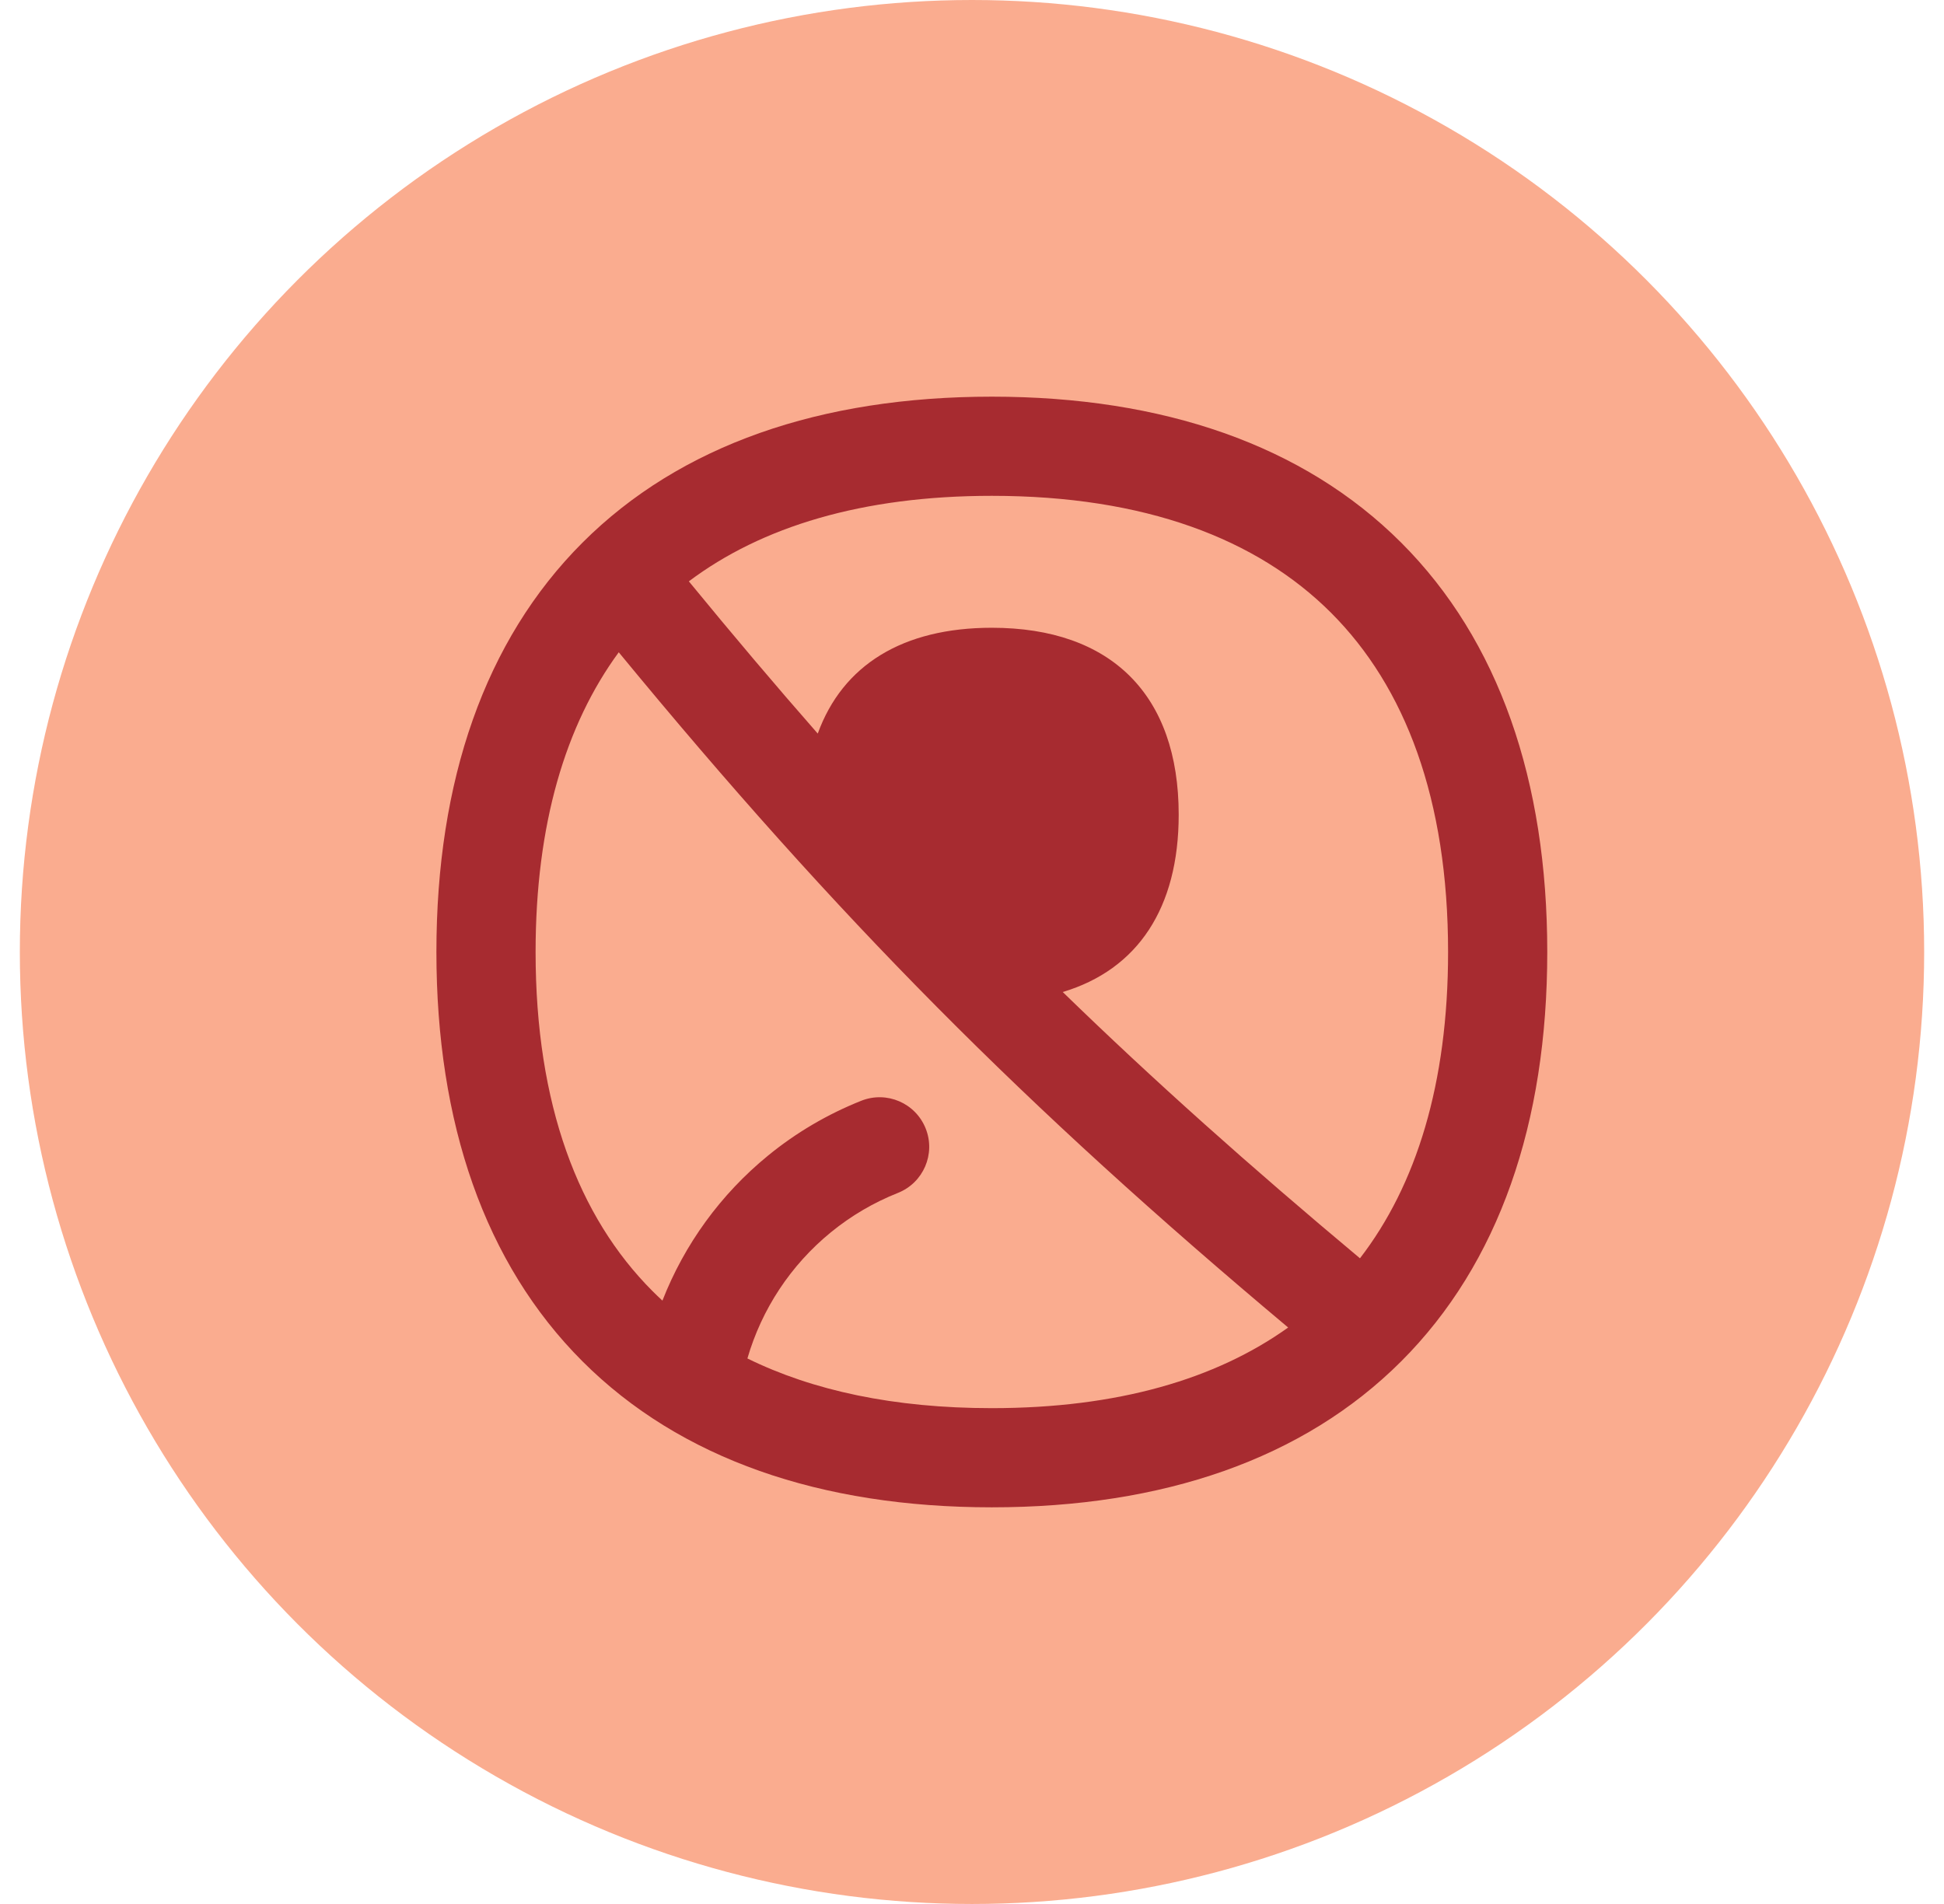
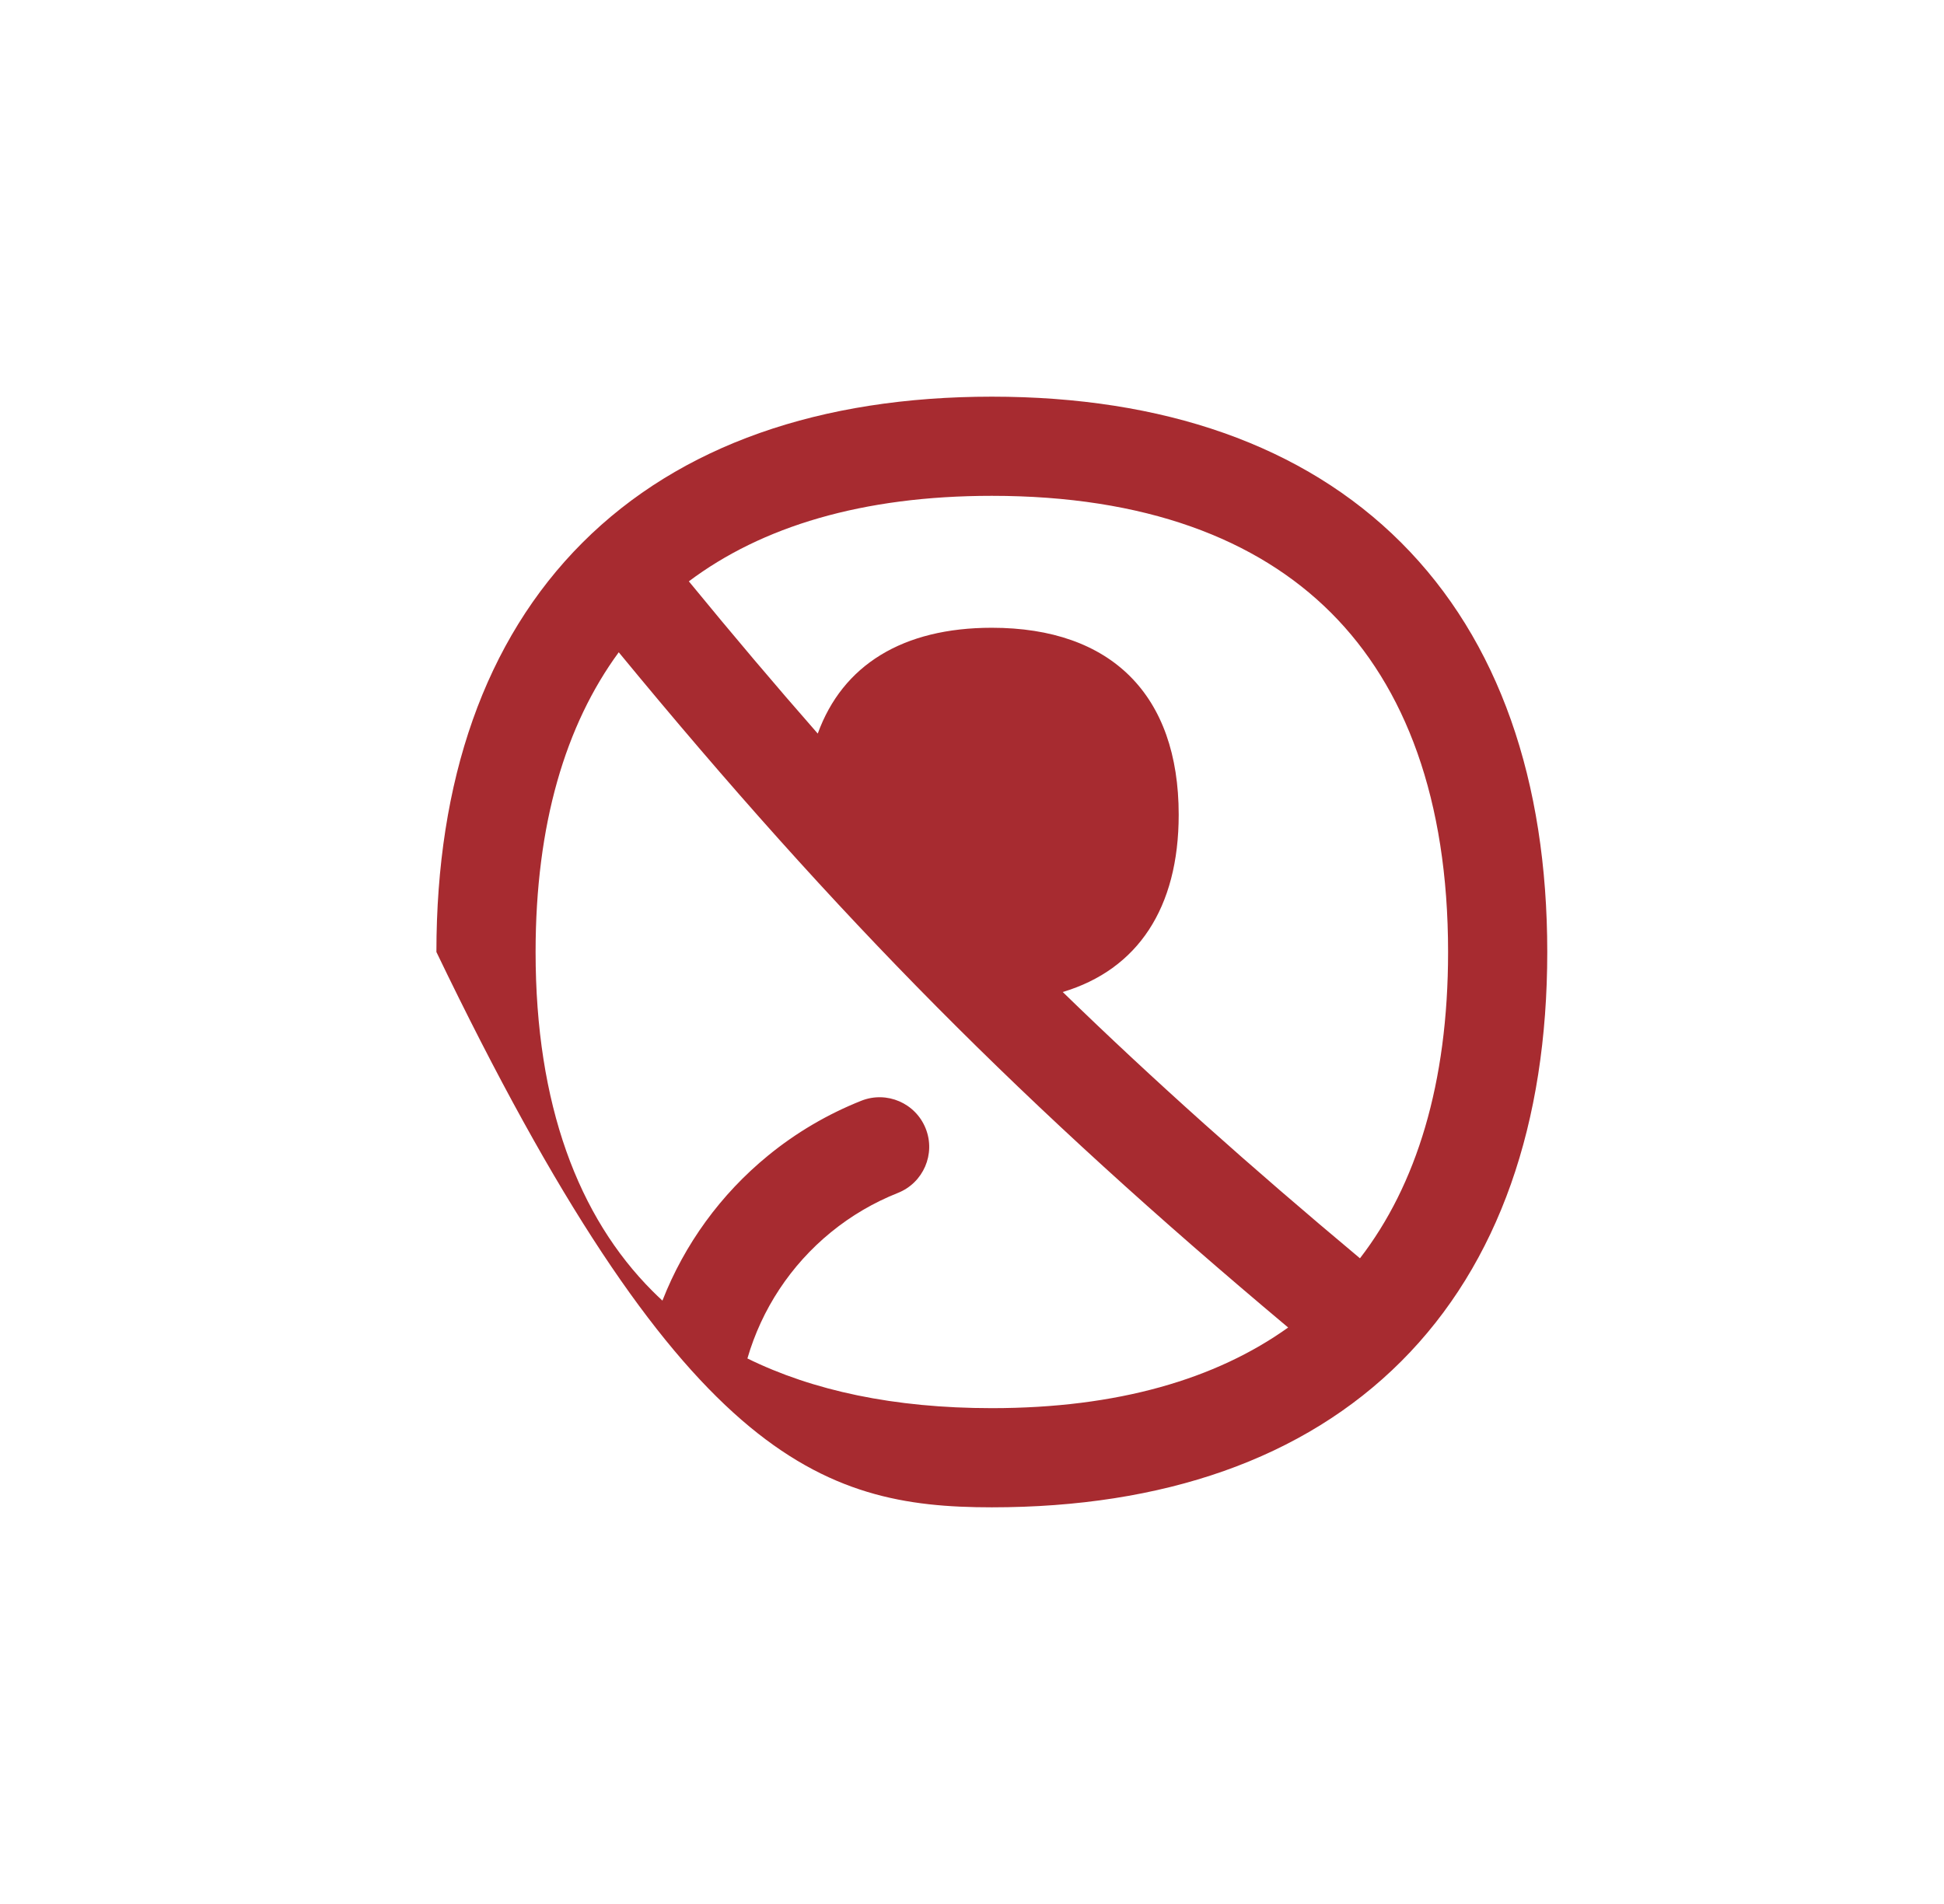
<svg xmlns="http://www.w3.org/2000/svg" width="49" height="48" viewBox="0 0 49 48" fill="none">
-   <circle cx="24.5" cy="24" r="24" fill="#FAAC8F" />
  <g clip-path="url(#clip0_787_33069)">
-     <path fill-rule="evenodd" clip-rule="evenodd" d="M15.596 16.444C14.255 18.273 13.5 20.78 13.5 24C13.5 27.85 14.579 30.681 16.449 32.551C16.53 32.632 16.612 32.711 16.697 32.789C17.252 31.37 18.165 30.109 19.358 29.134C20.071 28.55 20.866 28.086 21.71 27.75C22.352 27.496 23.078 27.809 23.333 28.451C23.588 29.093 23.274 29.819 22.632 30.074C22.025 30.315 21.453 30.649 20.94 31.069C19.931 31.894 19.2 33.003 18.839 34.247C20.485 35.057 22.533 35.5 25 35.5C28.169 35.5 30.648 34.769 32.469 33.467C25.826 27.895 21.122 23.16 15.596 16.444ZM34.279 31.722C35.698 29.881 36.5 27.319 36.5 24C36.5 20.15 35.421 17.319 33.551 15.449C31.681 13.579 28.85 12.5 25 12.5C21.732 12.5 19.198 13.277 17.363 14.656C18.474 16.011 19.549 17.282 20.612 18.494C21.238 16.767 22.753 15.826 24.999 15.826C28.014 15.826 29.71 17.522 29.71 20.538C29.71 22.892 28.676 24.443 26.787 25.009C29.073 27.232 31.501 29.399 34.279 31.722ZM25 10C20.69 10 17.146 11.216 14.681 13.681C12.216 16.146 11 19.69 11 24C11 28.31 12.216 31.854 14.681 34.319C17.146 36.784 20.69 38 25 38C29.31 38 32.854 36.784 35.319 34.319C37.784 31.854 39 28.31 39 24C39 19.69 37.784 16.146 35.319 13.681C32.854 11.216 29.31 10 25 10Z" fill="#A72B30" />
+     <path fill-rule="evenodd" clip-rule="evenodd" d="M15.596 16.444C14.255 18.273 13.5 20.78 13.5 24C13.5 27.85 14.579 30.681 16.449 32.551C16.53 32.632 16.612 32.711 16.697 32.789C17.252 31.37 18.165 30.109 19.358 29.134C20.071 28.55 20.866 28.086 21.71 27.75C22.352 27.496 23.078 27.809 23.333 28.451C23.588 29.093 23.274 29.819 22.632 30.074C22.025 30.315 21.453 30.649 20.94 31.069C19.931 31.894 19.2 33.003 18.839 34.247C20.485 35.057 22.533 35.5 25 35.5C28.169 35.5 30.648 34.769 32.469 33.467C25.826 27.895 21.122 23.16 15.596 16.444ZM34.279 31.722C35.698 29.881 36.5 27.319 36.5 24C36.5 20.15 35.421 17.319 33.551 15.449C31.681 13.579 28.85 12.5 25 12.5C21.732 12.5 19.198 13.277 17.363 14.656C18.474 16.011 19.549 17.282 20.612 18.494C21.238 16.767 22.753 15.826 24.999 15.826C28.014 15.826 29.71 17.522 29.71 20.538C29.71 22.892 28.676 24.443 26.787 25.009C29.073 27.232 31.501 29.399 34.279 31.722ZM25 10C20.69 10 17.146 11.216 14.681 13.681C12.216 16.146 11 19.69 11 24C17.146 36.784 20.69 38 25 38C29.31 38 32.854 36.784 35.319 34.319C37.784 31.854 39 28.31 39 24C39 19.69 37.784 16.146 35.319 13.681C32.854 11.216 29.31 10 25 10Z" fill="#A72B30" />
  </g>
  <defs>
    <clipPath id="clip0_787_33069">
      <rect width="28" height="28" fill="white" transform="translate(11 10)" />
    </clipPath>
  </defs>
</svg>